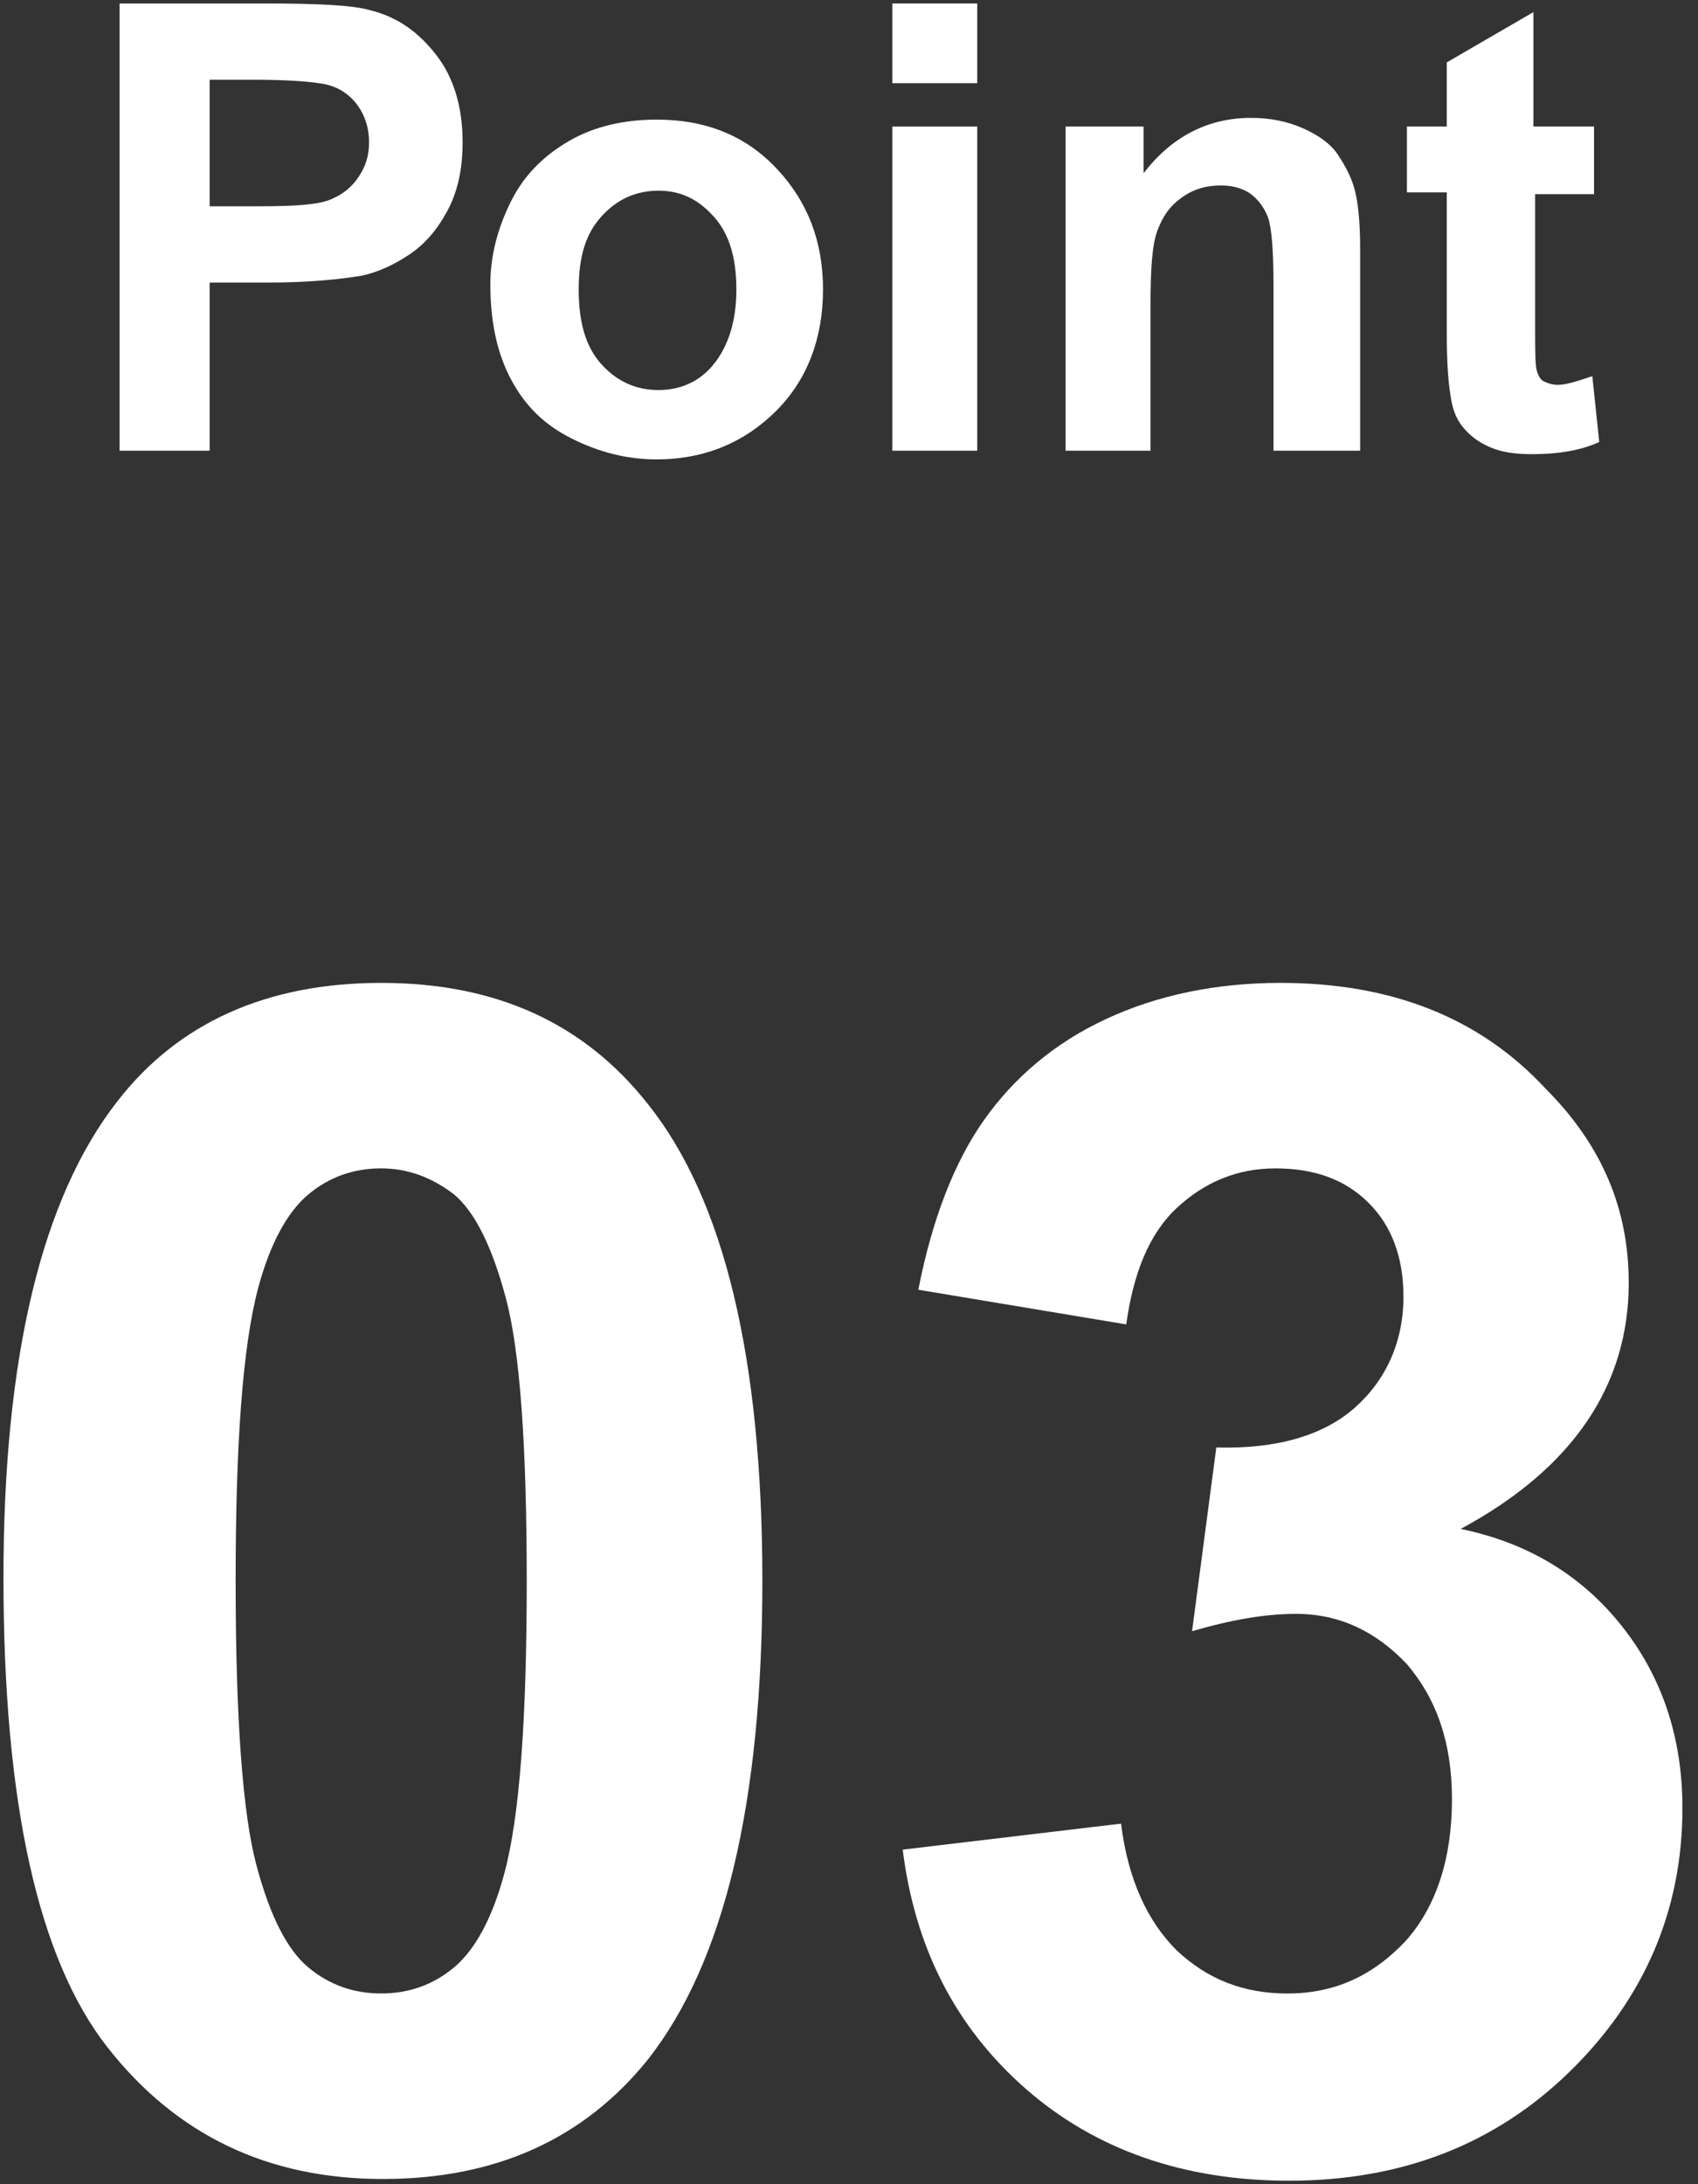
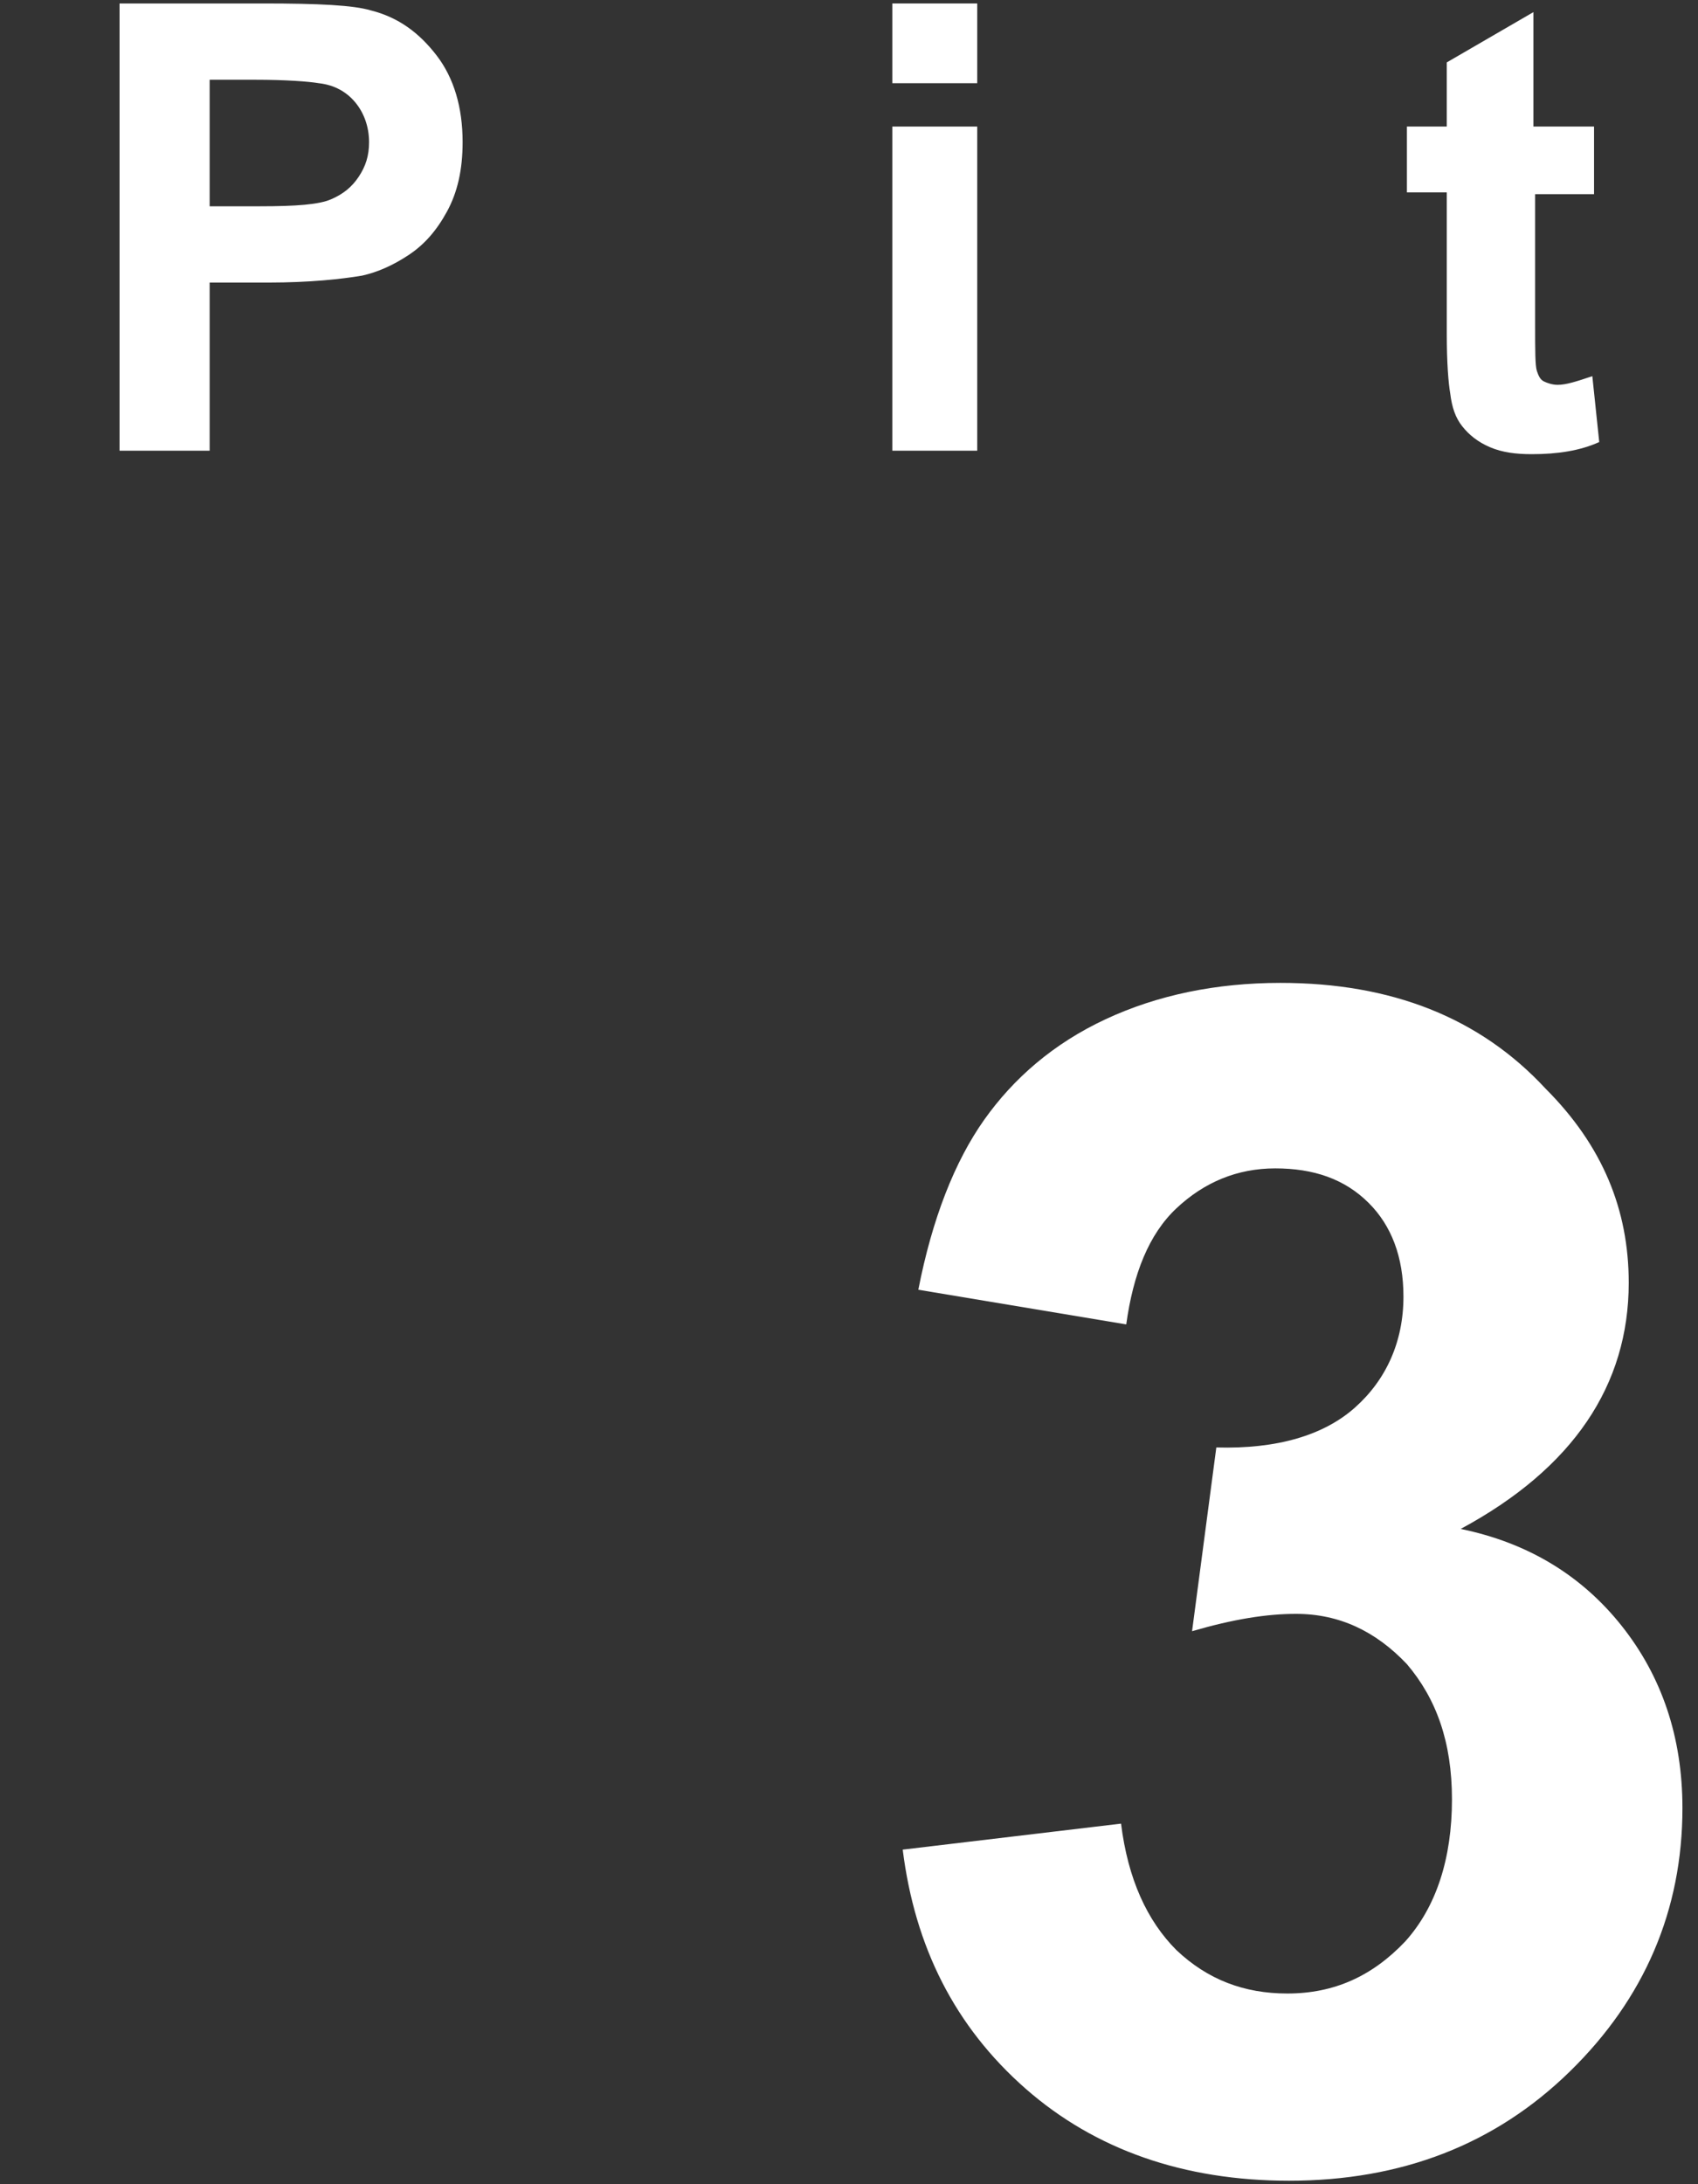
<svg xmlns="http://www.w3.org/2000/svg" version="1.1" id="レイヤー_1" x="0px" y="0px" width="98px" height="126px" viewBox="0 0 98 126" enable-background="new 0 0 98 126" xml:space="preserve">
  <rect x="0" y="0" width="98" height="126" fill="#333333" stroke="none" />
  <path fill="#FFFFFF" d="M6.9,26V0.2h8.3c3.2,0,5.2,0.1,6.2,0.4C23,1,24.2,1.9,25.2,3.2c1,1.3,1.5,3,1.5,5c0,1.6-0.3,2.9-0.9,4  c-0.6,1.1-1.3,1.9-2.2,2.5c-0.9,0.6-1.8,1-2.7,1.2c-1.2,0.2-3,0.4-5.4,0.4h-3.4V26H6.9z M12.1,4.6v7.3H15c2.1,0,3.4-0.1,4.1-0.4  c0.7-0.3,1.2-0.7,1.6-1.3c0.4-0.6,0.6-1.2,0.6-2c0-0.9-0.3-1.7-0.8-2.3s-1.2-1-2.1-1.1c-0.6-0.1-1.9-0.2-3.7-0.2H12.1z" />
-   <path fill="#FFFFFF" d="M28.3,16.4c0-1.6,0.4-3.2,1.2-4.8s2-2.7,3.4-3.5c1.4-0.8,3.1-1.2,5-1.2c2.8,0,5.1,0.9,6.9,2.8  c1.8,1.9,2.7,4.2,2.7,7c0,2.8-0.9,5.2-2.7,7c-1.8,1.8-4.1,2.8-6.9,2.8c-1.7,0-3.3-0.4-4.9-1.2c-1.6-0.8-2.7-1.9-3.5-3.4  S28.3,18.6,28.3,16.4z M33.4,16.7c0,1.9,0.4,3.3,1.3,4.3c0.9,1,2,1.5,3.3,1.5s2.4-0.5,3.2-1.5c0.8-1,1.3-2.4,1.3-4.3  c0-1.8-0.4-3.2-1.3-4.2c-0.9-1-1.9-1.5-3.2-1.5s-2.4,0.5-3.3,1.5C33.8,13.5,33.4,14.8,33.4,16.7z" />
  <path fill="#FFFFFF" d="M51.5,4.8V0.2h4.9v4.6H51.5z M51.5,26V7.3h4.9V26H51.5z" />
-   <path fill="#FFFFFF" d="M78.4,26h-4.9v-9.5c0-2-0.1-3.3-0.3-3.9s-0.601-1.1-1-1.4c-0.4-0.3-1-0.5-1.7-0.5c-0.9,0-1.6,0.2-2.3,0.7  s-1.101,1.1-1.4,1.9c-0.3,0.8-0.399,2.2-0.399,4.3V26h-4.9V7.3H66V10c1.6-2.1,3.7-3.2,6.2-3.2c1.1,0,2.1,0.2,3,0.6  c0.899,0.4,1.6,0.9,2,1.5c0.399,0.6,0.8,1.3,1,2.1s0.3,1.9,0.3,3.3V26H78.4z" />
-   <path fill="#FFFFFF" d="M92,7.3v3.9h-3.4v7.5c0,1.5,0,2.4,0.101,2.7c0.1,0.3,0.2,0.5,0.399,0.6c0.2,0.1,0.5,0.2,0.801,0.2  c0.5,0,1.1-0.2,2-0.5l0.399,3.8C91.2,26,89.9,26.2,88.4,26.2c-0.9,0-1.7-0.1-2.4-0.4c-0.7-0.3-1.2-0.7-1.6-1.2  c-0.4-0.5-0.601-1.1-0.7-1.9c-0.101-0.6-0.2-1.7-0.2-3.5v-8.1h-2.3V7.3h2.3V3.6l5-2.9v6.6H92z" />
-   <path fill="#FFFFFF" d="M22,56.7c6.6,0,11.7,2.3,15.4,7c4.4,5.5,6.6,14.7,6.6,27.5s-2.2,22-6.6,27.6c-3.7,4.601-8.8,6.9-15.3,6.9  c-6.6,0-11.9-2.5-15.9-7.601c-4-5.1-6-14.1-6-27.1c0-12.7,2.2-21.9,6.6-27.5C10.3,59,15.4,56.7,22,56.7z M22,67.4  c-1.6,0-3,0.5-4.2,1.5c-1.2,1-2.2,2.8-2.9,5.399c-0.9,3.4-1.3,9-1.3,16.9c0,7.899,0.4,13.399,1.2,16.399c0.8,3,1.8,4.9,3,5.9  c1.2,1,2.6,1.5,4.2,1.5s3-0.5,4.2-1.5c1.2-1,2.2-2.8,2.9-5.4c0.9-3.3,1.3-9,1.3-16.899c0-7.9-0.4-13.3-1.2-16.3c-0.8-3-1.8-5-3-6  C24.9,67.9,23.5,67.4,22,67.4z" />
+   <path fill="#FFFFFF" d="M92,7.3v3.9h-3.4v7.5c0,1.5,0,2.4,0.101,2.7c0.1,0.3,0.2,0.5,0.399,0.6c0.2,0.1,0.5,0.2,0.801,0.2  c0.5,0,1.1-0.2,2-0.5l0.399,3.8C91.2,26,89.9,26.2,88.4,26.2c-0.9,0-1.7-0.1-2.4-0.4c-0.7-0.3-1.2-0.7-1.6-1.2  c-0.4-0.5-0.601-1.1-0.7-1.9c-0.101-0.6-0.2-1.7-0.2-3.5v-8.1h-2.3V7.3h2.3V3.6l5-2.9v6.6z" />
  <path fill="#FFFFFF" d="M52.1,106.7l12.601-1.5c0.399,3.2,1.5,5.6,3.2,7.3c1.8,1.7,3.899,2.5,6.399,2.5c2.7,0,4.9-1,6.8-3  c1.801-2,2.7-4.8,2.7-8.2c0-3.3-0.899-5.8-2.6-7.8c-1.8-1.9-3.9-2.9-6.4-2.9c-1.7,0-3.6,0.301-6,1l1.4-10.6c3.5,0.1,6.2-0.7,8-2.3  C80,79.6,81,77.4,81,74.8c0-2.3-0.7-4.1-2-5.399c-1.4-1.4-3.2-2-5.4-2c-2.199,0-4.1,0.8-5.699,2.3c-1.601,1.5-2.5,3.8-2.9,6.7l-12-2  c0.8-4.101,2.1-7.4,3.8-9.801c1.7-2.399,4-4.399,7-5.8c3-1.4,6.4-2.1,10.101-2.1c6.399,0,11.5,2,15.3,6.1c3.3,3.3,4.8,7,4.8,11.2  c0,5.9-3.2,10.7-9.7,14.2c3.9,0.8,7,2.7,9.3,5.6c2.301,2.9,3.5,6.4,3.5,10.5c0,5.9-2.199,11-6.5,15.2c-4.3,4.2-9.699,6.3-16.199,6.3  c-6.101,0-11.2-1.8-15.2-5.3C55.1,116.9,52.8,112.3,52.1,106.7z" />
</svg>